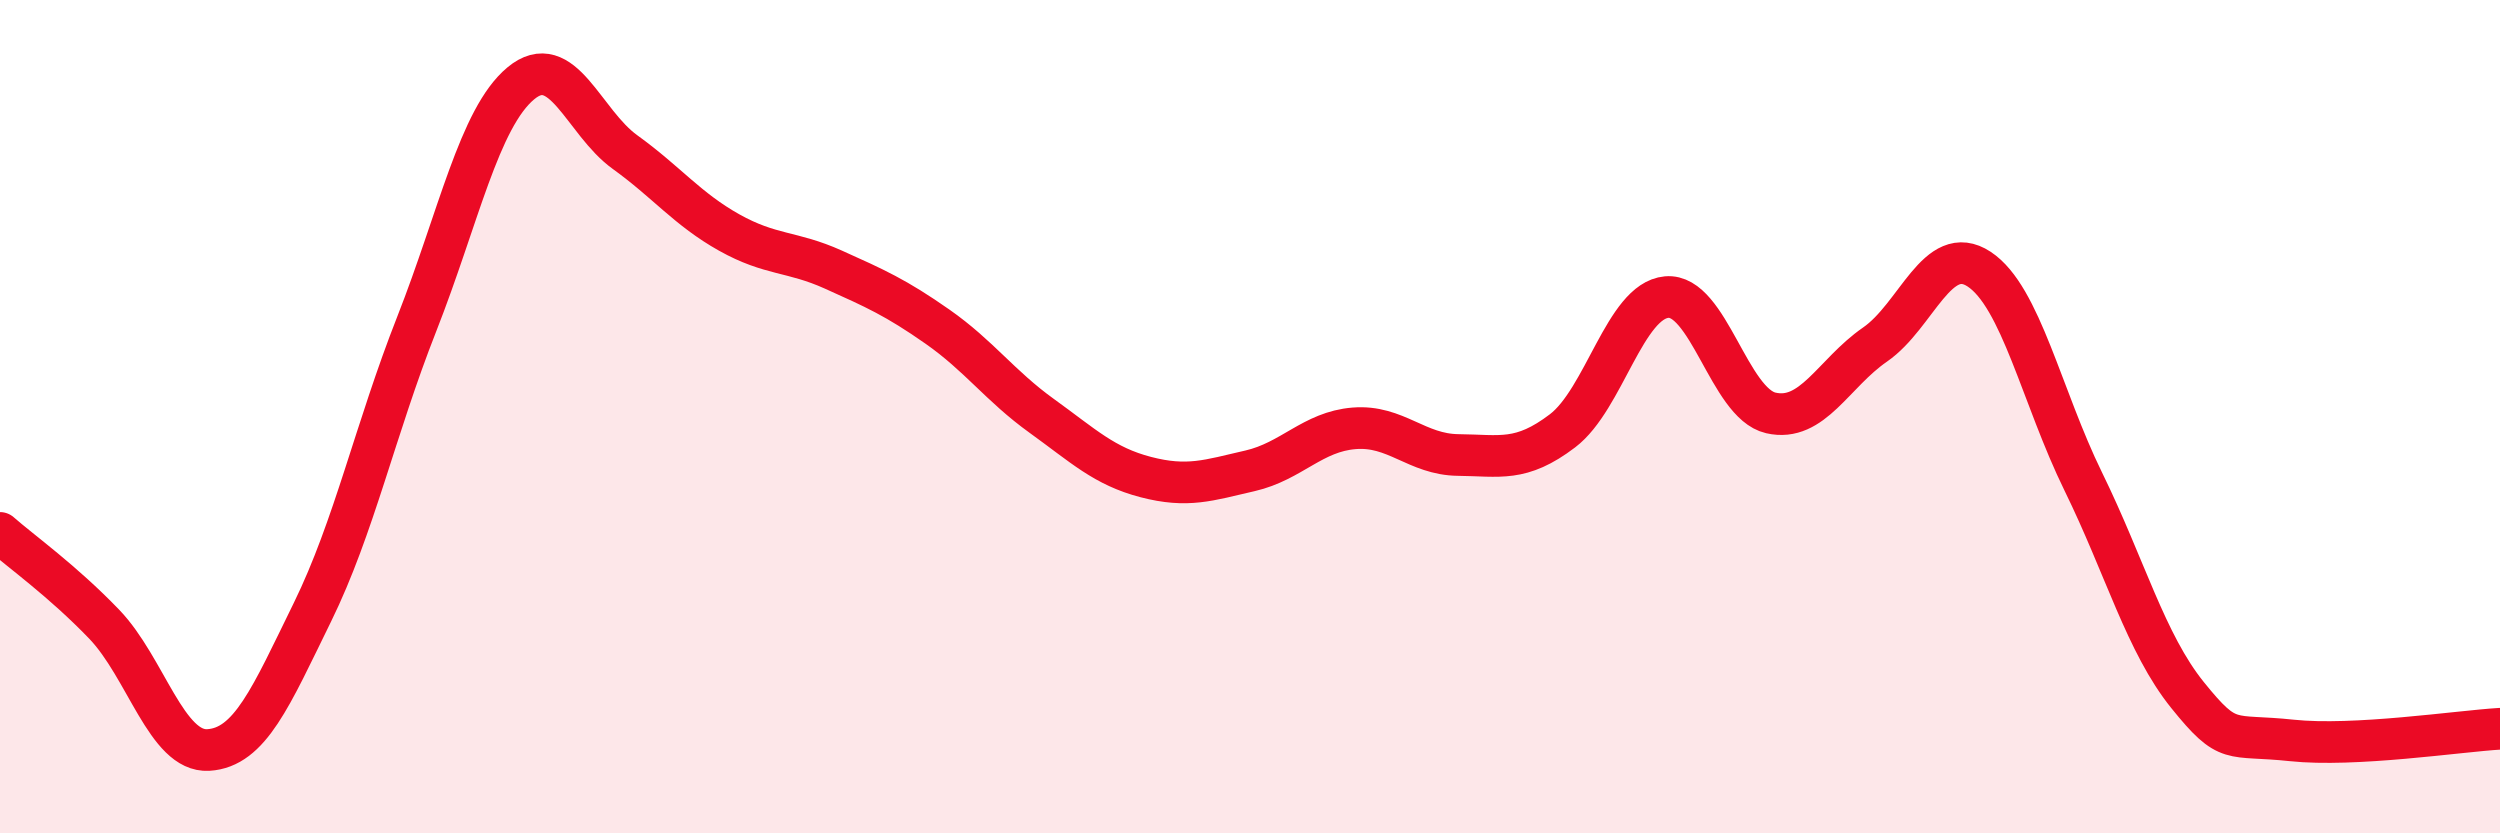
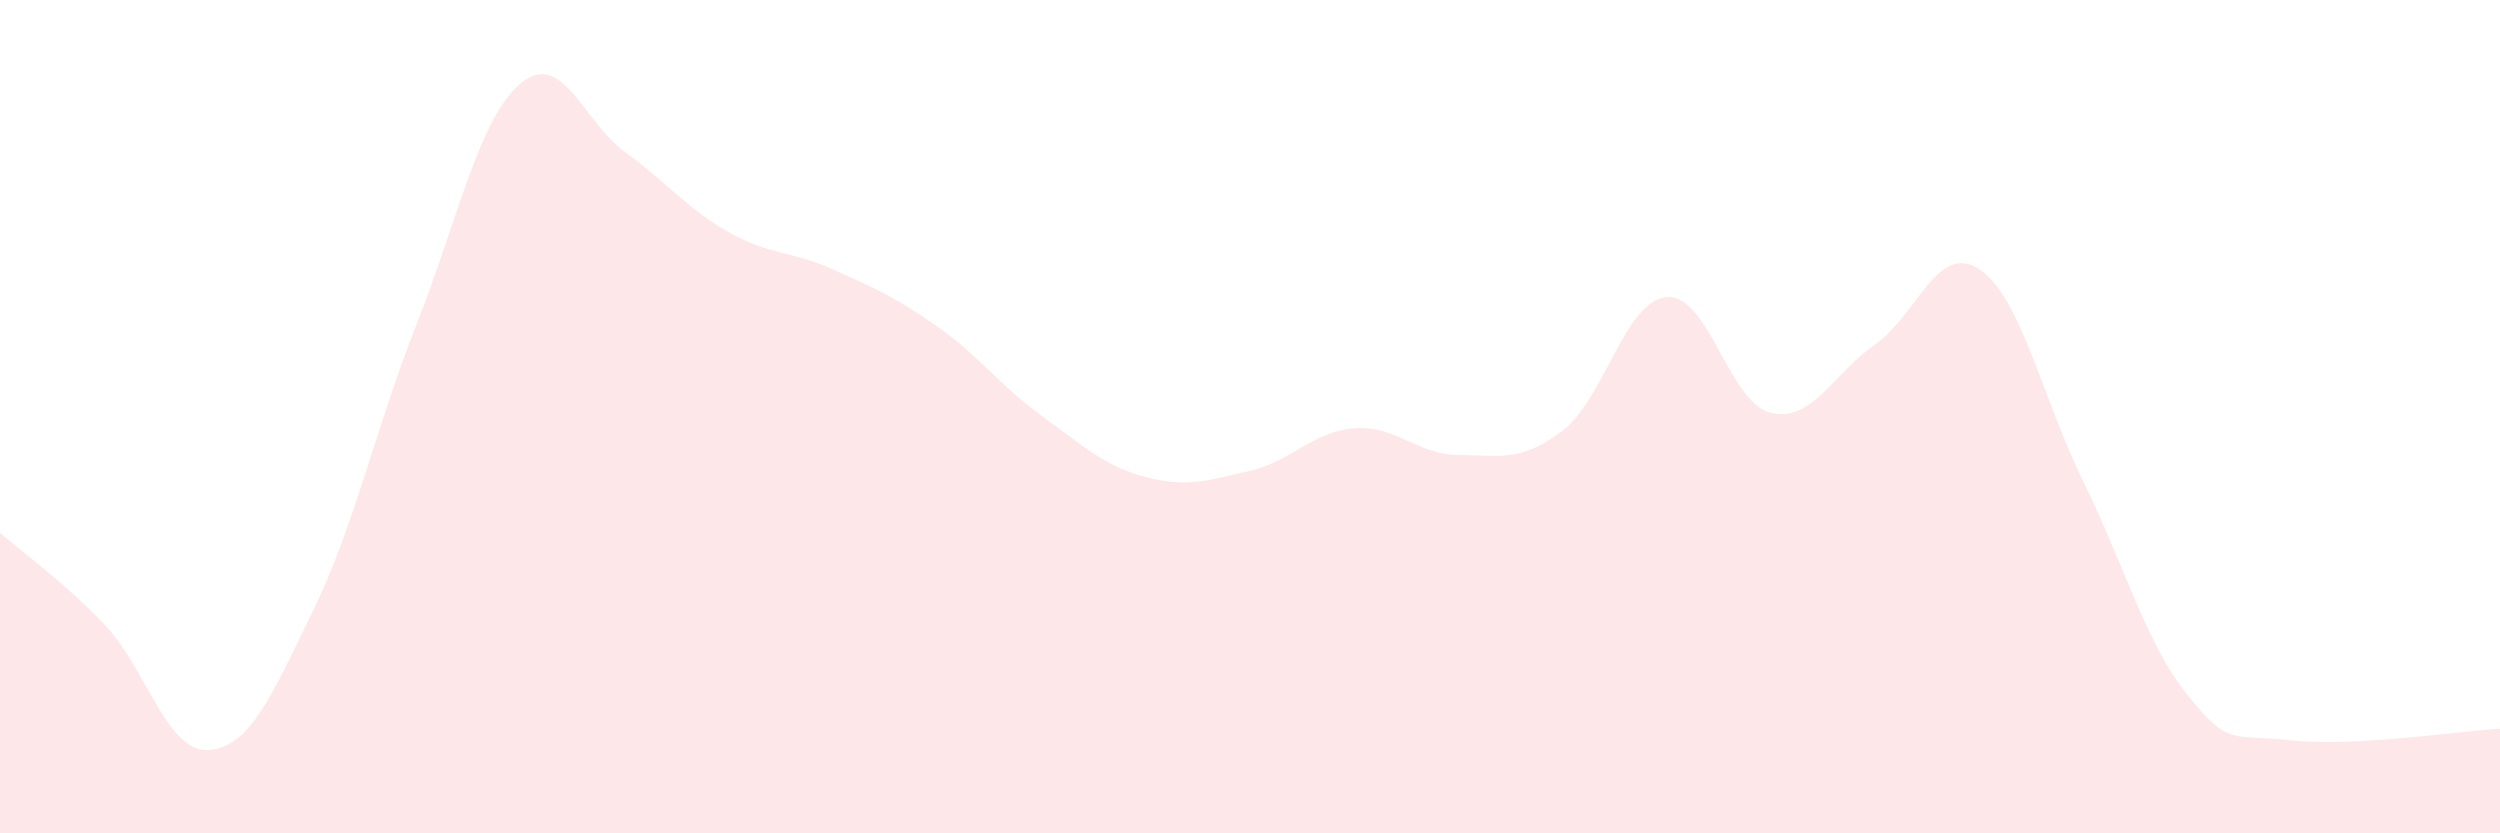
<svg xmlns="http://www.w3.org/2000/svg" width="60" height="20" viewBox="0 0 60 20">
  <path d="M 0,12.79 C 0.5,13.23 1.5,13.94 2.5,14.98 C 3.5,16.02 4,18.06 5,18 C 6,17.94 6.5,16.73 7.5,14.69 C 8.5,12.65 9,10.32 10,7.78 C 11,5.24 11.5,2.83 12.5,2 C 13.5,1.17 14,2.93 15,3.65 C 16,4.37 16.5,5.02 17.5,5.58 C 18.5,6.14 19,6.02 20,6.47 C 21,6.92 21.5,7.14 22.5,7.84 C 23.5,8.54 24,9.26 25,9.98 C 26,10.7 26.5,11.19 27.5,11.45 C 28.5,11.71 29,11.53 30,11.3 C 31,11.07 31.5,10.36 32.5,10.28 C 33.5,10.2 34,10.91 35,10.92 C 36,10.93 36.5,11.1 37.5,10.34 C 38.5,9.58 39,7.22 40,7.13 C 41,7.04 41.5,9.68 42.5,9.91 C 43.5,10.14 44,8.96 45,8.27 C 46,7.58 46.5,5.8 47.5,6.46 C 48.5,7.12 49,9.52 50,11.56 C 51,13.6 51.5,15.44 52.5,16.68 C 53.5,17.92 53.5,17.61 55,17.77 C 56.5,17.93 59,17.55 60,17.49L60 20L0 20Z" fill="#EB0A25" opacity="0.1" stroke-linecap="round" stroke-linejoin="round" />
-   <path d="M 0,12.79 C 0.5,13.23 1.5,13.94 2.5,14.98 C 3.5,16.02 4,18.06 5,18 C 6,17.94 6.5,16.73 7.5,14.69 C 8.5,12.65 9,10.32 10,7.78 C 11,5.24 11.5,2.83 12.5,2 C 13.5,1.17 14,2.93 15,3.65 C 16,4.37 16.5,5.02 17.5,5.58 C 18.5,6.14 19,6.02 20,6.47 C 21,6.92 21.5,7.14 22.5,7.84 C 23.5,8.54 24,9.26 25,9.98 C 26,10.7 26.5,11.19 27.5,11.45 C 28.5,11.71 29,11.53 30,11.3 C 31,11.07 31.5,10.36 32.5,10.28 C 33.5,10.2 34,10.91 35,10.92 C 36,10.93 36.5,11.1 37.5,10.34 C 38.5,9.58 39,7.22 40,7.13 C 41,7.04 41.5,9.68 42.5,9.91 C 43.5,10.14 44,8.96 45,8.27 C 46,7.58 46.5,5.8 47.5,6.46 C 48.5,7.12 49,9.52 50,11.56 C 51,13.6 51.5,15.44 52.5,16.68 C 53.5,17.92 53.5,17.61 55,17.77 C 56.5,17.93 59,17.55 60,17.49" stroke="#EB0A25" stroke-width="1" fill="none" stroke-linecap="round" stroke-linejoin="round" />
</svg>